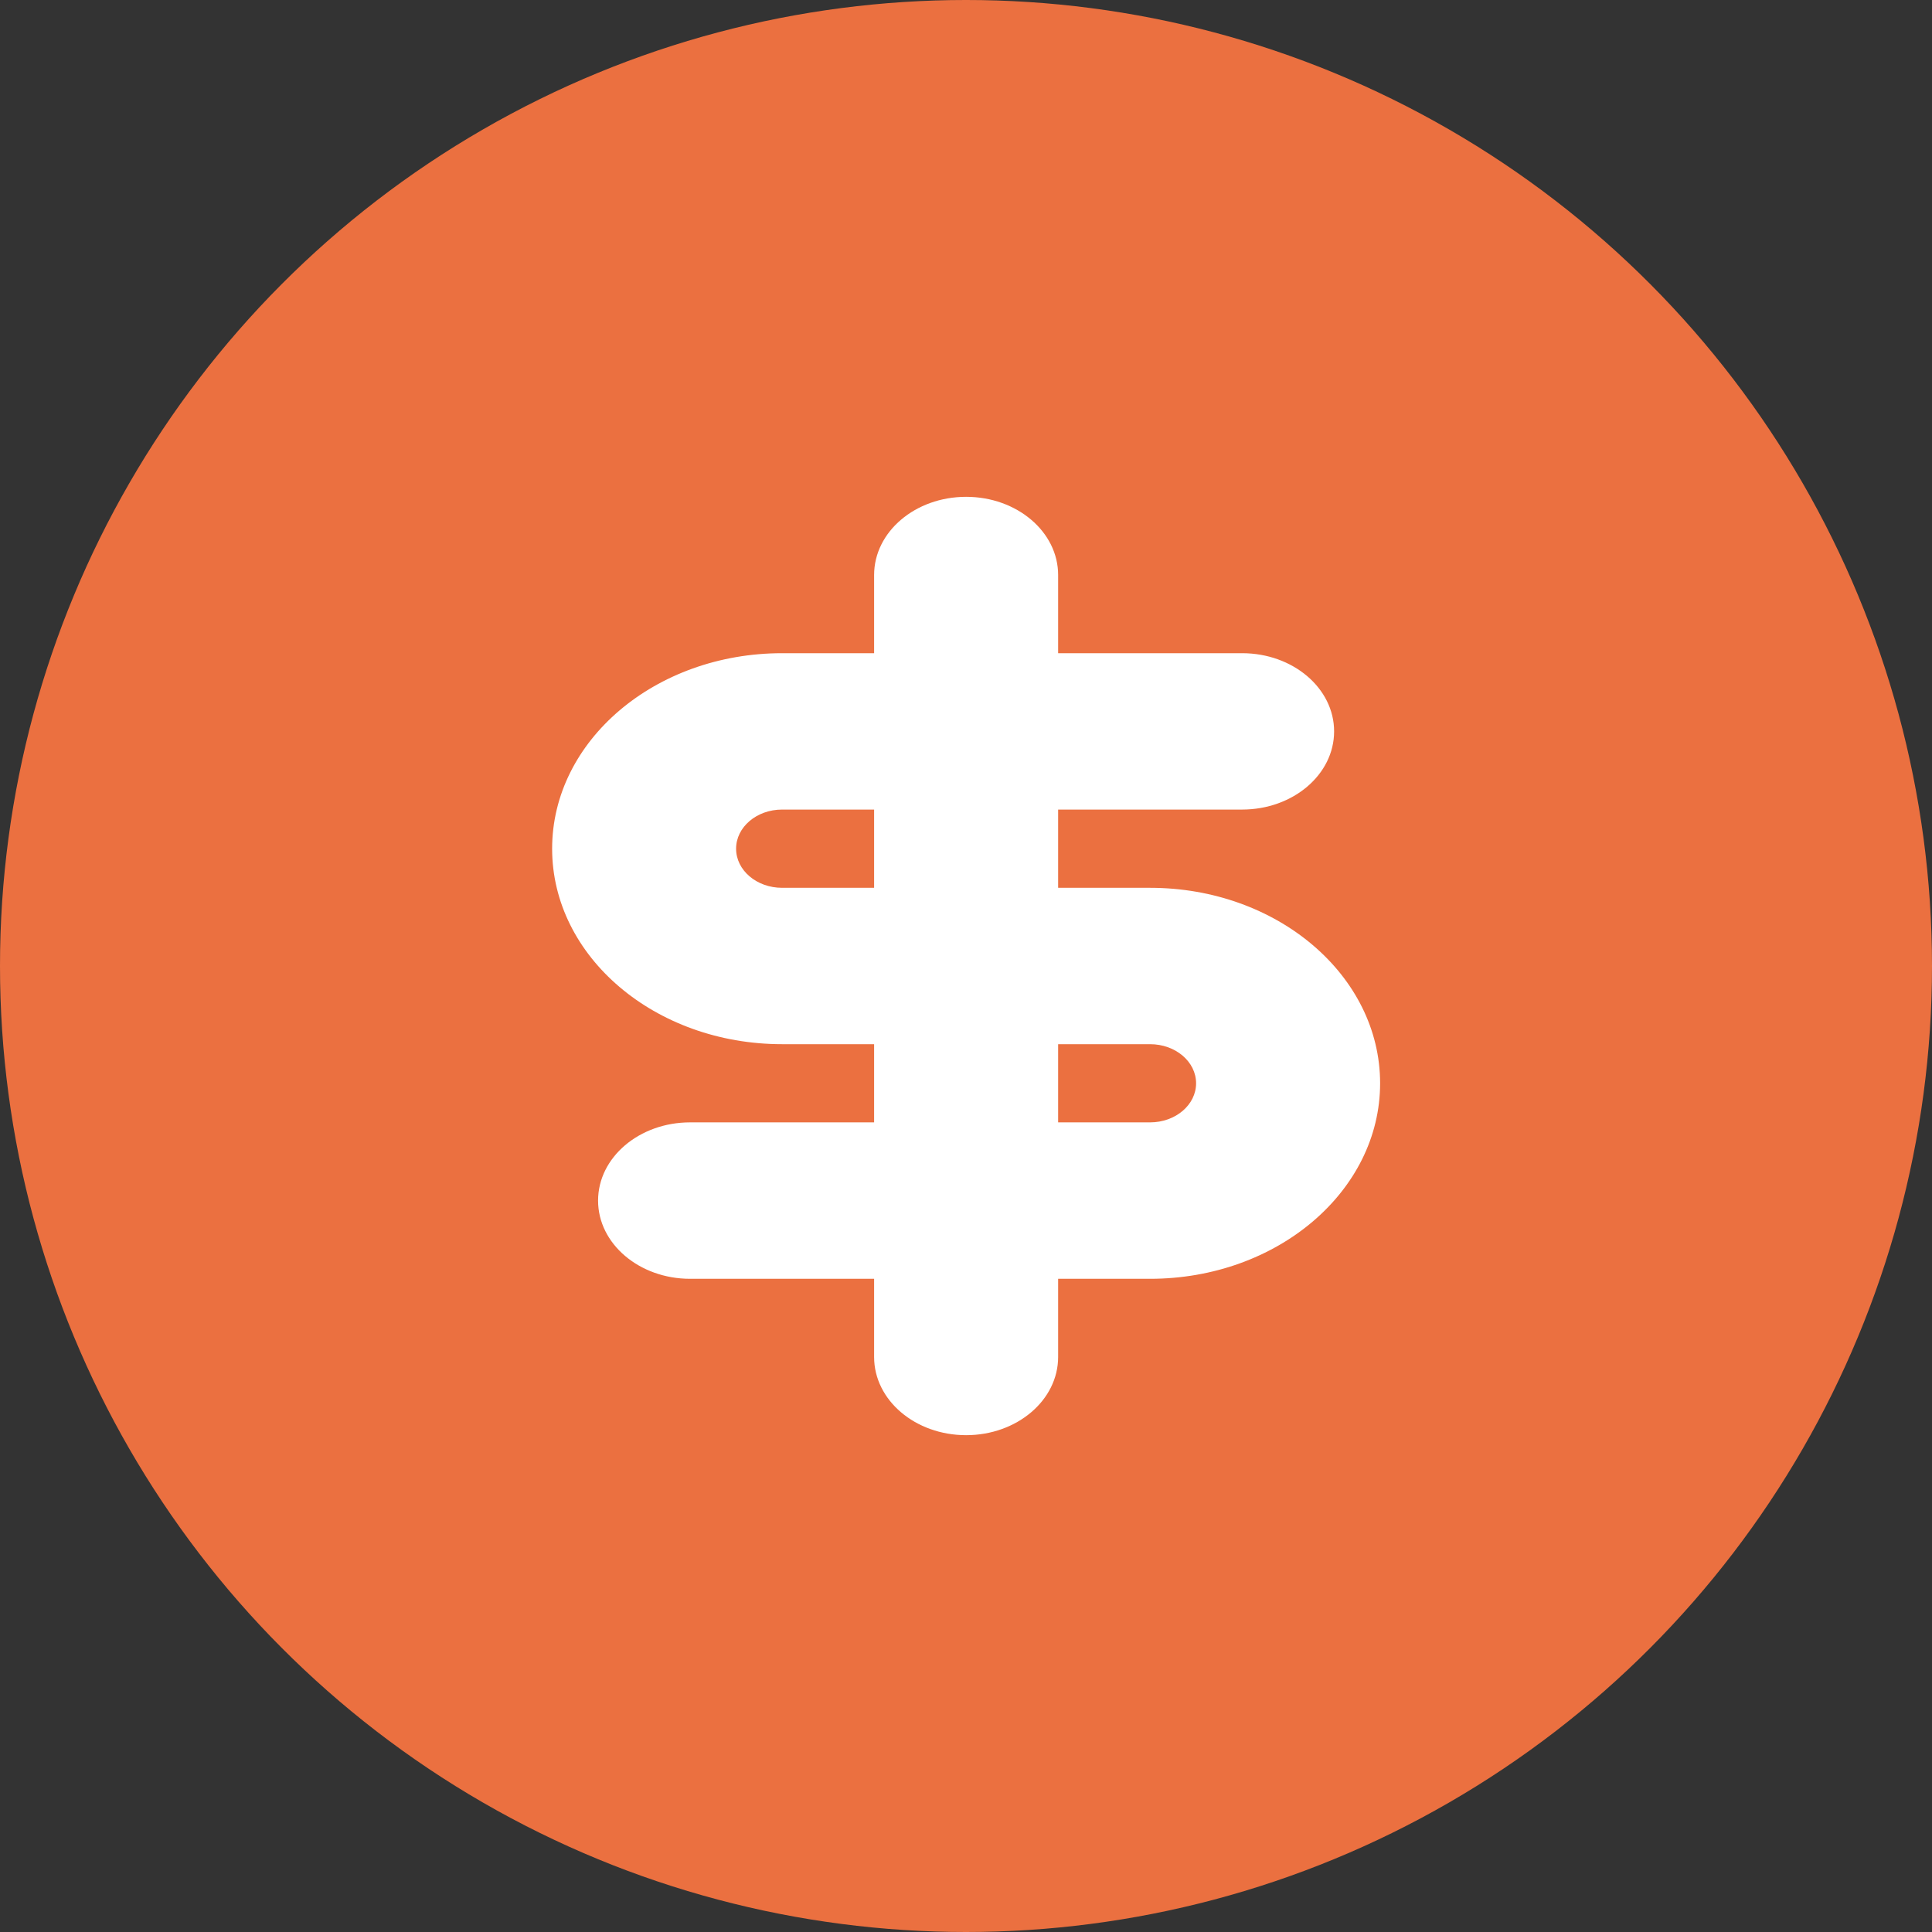
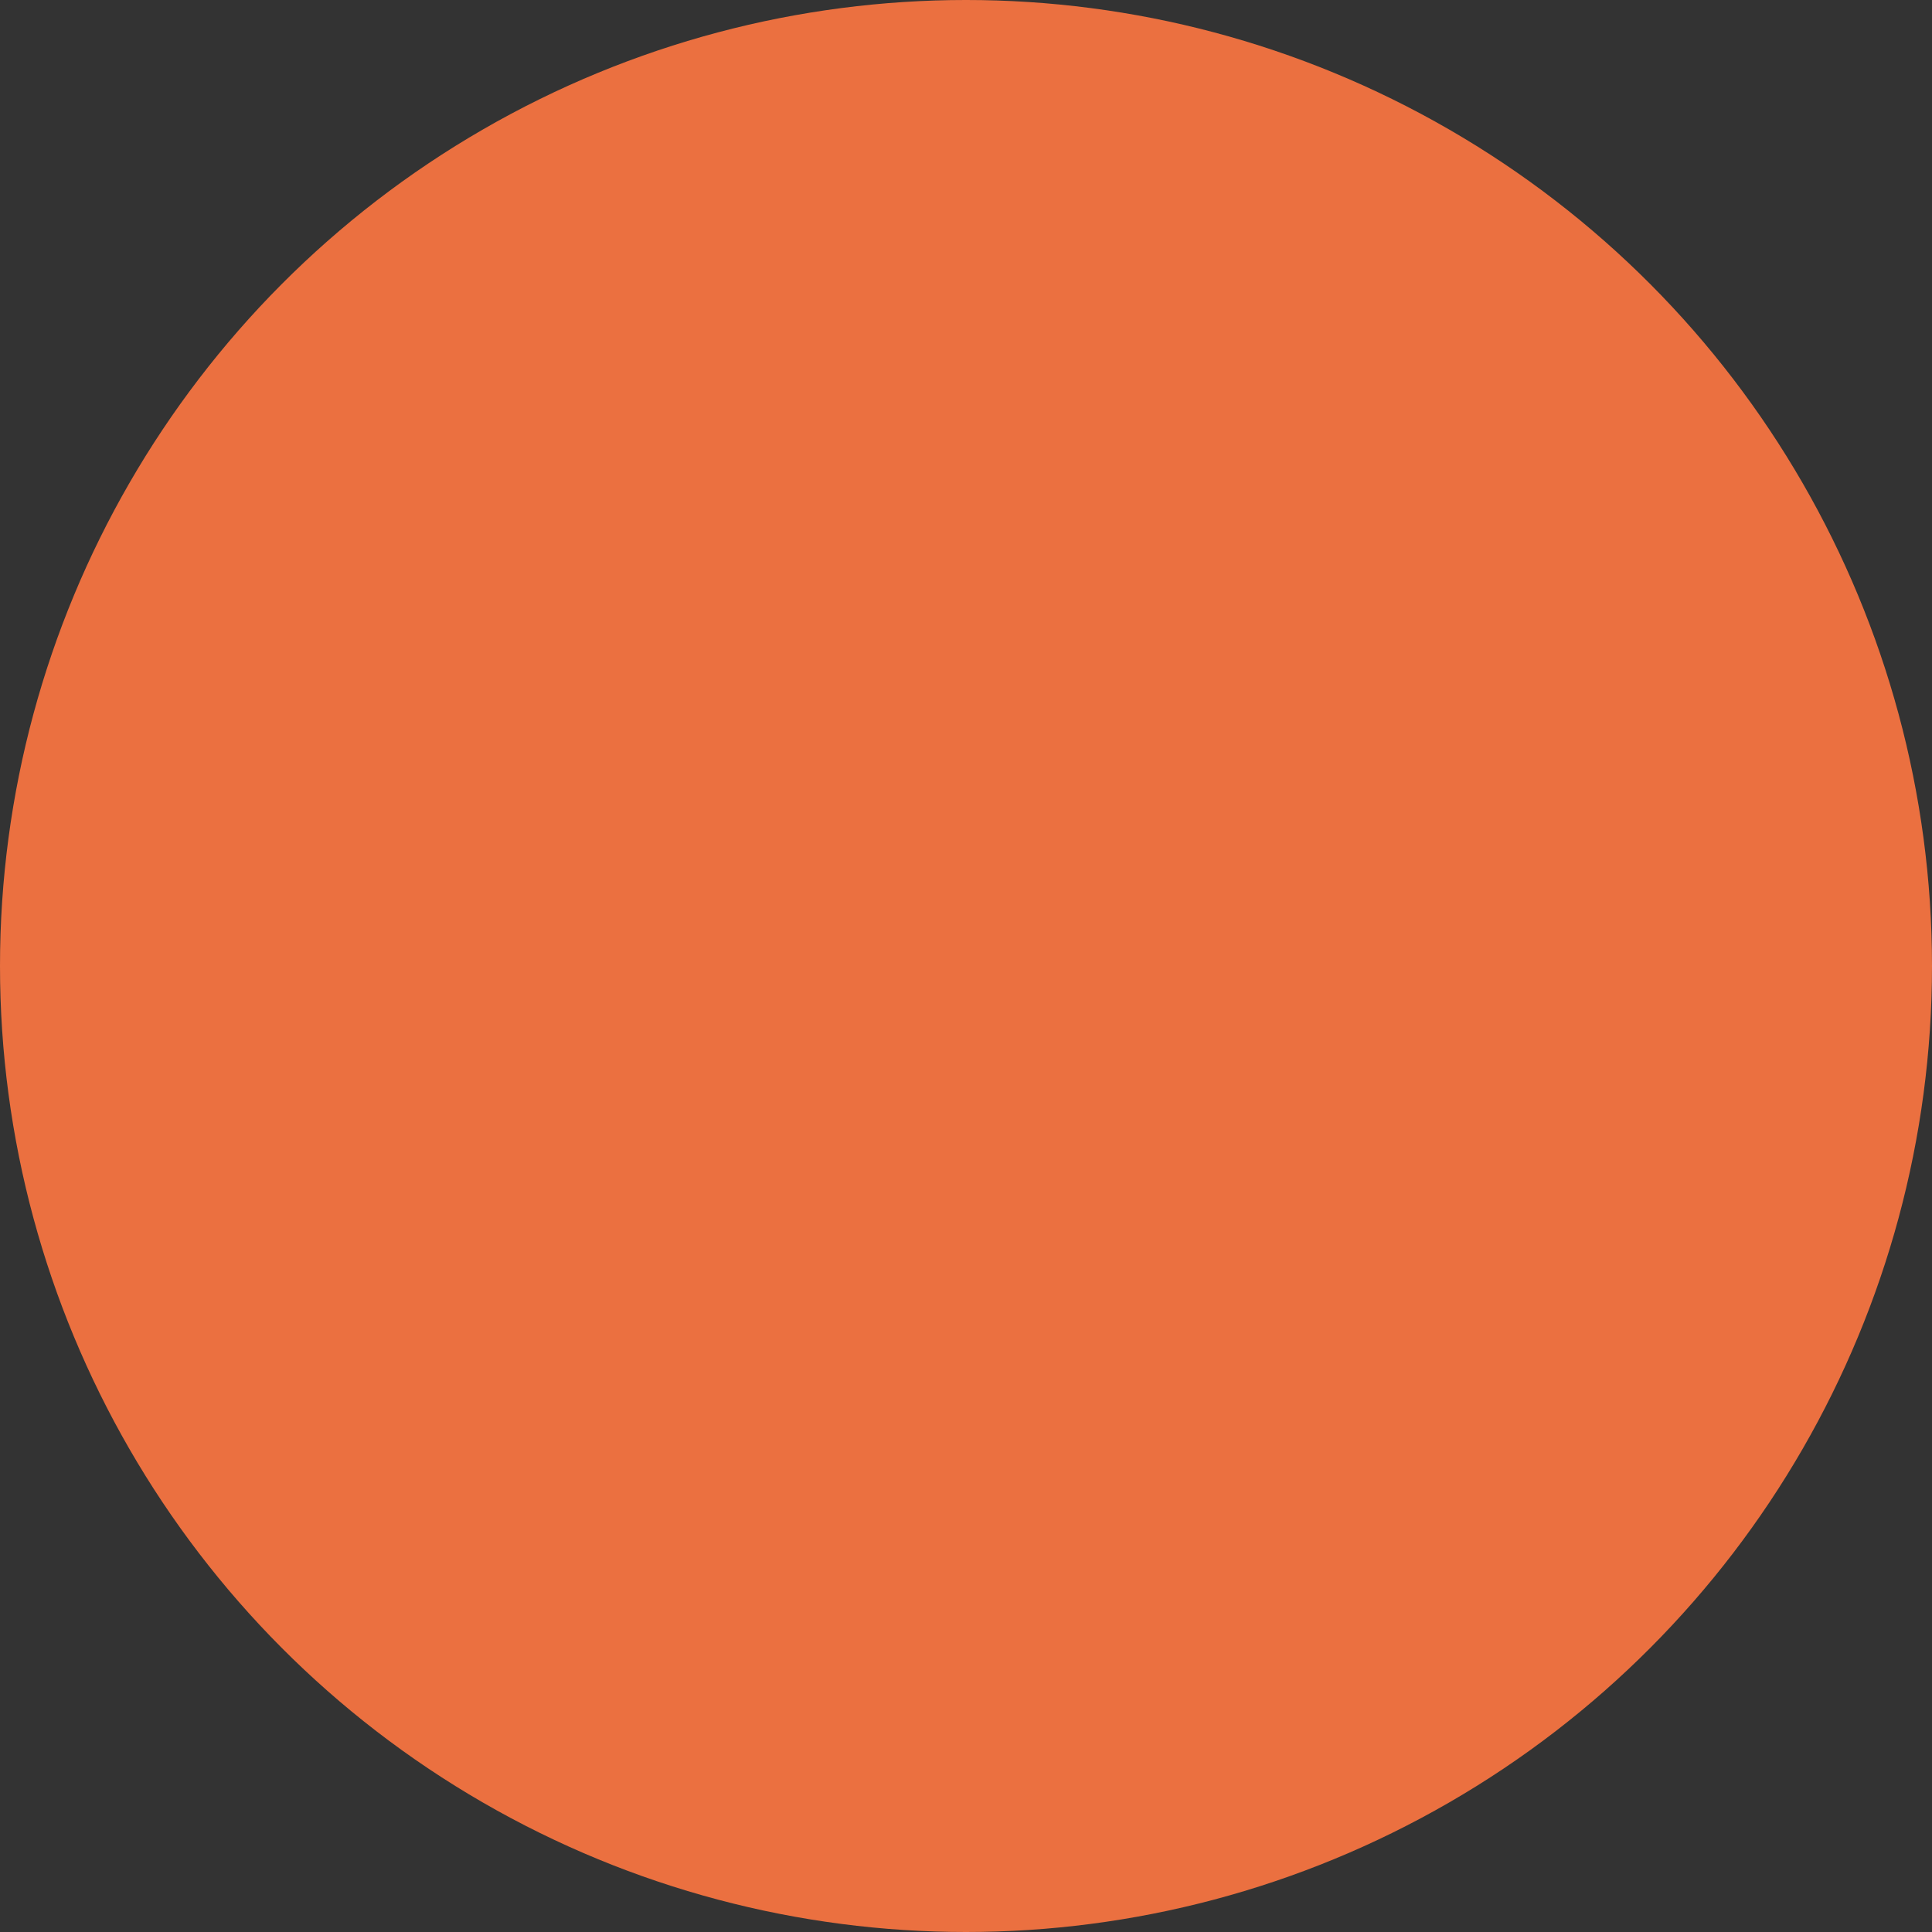
<svg xmlns="http://www.w3.org/2000/svg" width="32" height="32" viewBox="0 0 32 32" fill="none">
  <rect x="0" y="0" width="32" height="32" fill="#333333" stroke="none" />
  <circle cx="16" cy="16" r="16" fill="#EB7040" />
-   <path fill-rule="evenodd" clip-rule="evenodd" d="M9.145 14.057C9.145 12.269 10.85 10.819 12.954 10.819H14.478V9.524C14.478 8.808 15.16 8.229 16.002 8.229C16.843 8.229 17.526 8.808 17.526 9.524V10.819H20.573C21.415 10.819 22.097 11.399 22.097 12.114C22.097 12.83 21.415 13.409 20.573 13.409H17.526V14.705H19.049C21.153 14.705 22.859 16.154 22.859 17.943C22.859 19.731 21.153 21.181 19.049 21.181H17.526V22.476C17.526 23.192 16.843 23.771 16.002 23.771C15.16 23.771 14.478 23.192 14.478 22.476V21.181H11.43C10.589 21.181 9.906 20.601 9.906 19.886C9.906 19.17 10.589 18.59 11.43 18.59H14.478V17.295H12.954C10.85 17.295 9.145 15.845 9.145 14.057ZM14.478 14.705V13.409H12.954C12.533 13.409 12.192 13.699 12.192 14.057C12.192 14.415 12.533 14.705 12.954 14.705H14.478ZM17.526 17.295V18.59H19.049C19.47 18.59 19.811 18.3 19.811 17.943C19.811 17.585 19.47 17.295 19.049 17.295H17.526Z" fill="white" />
</svg>